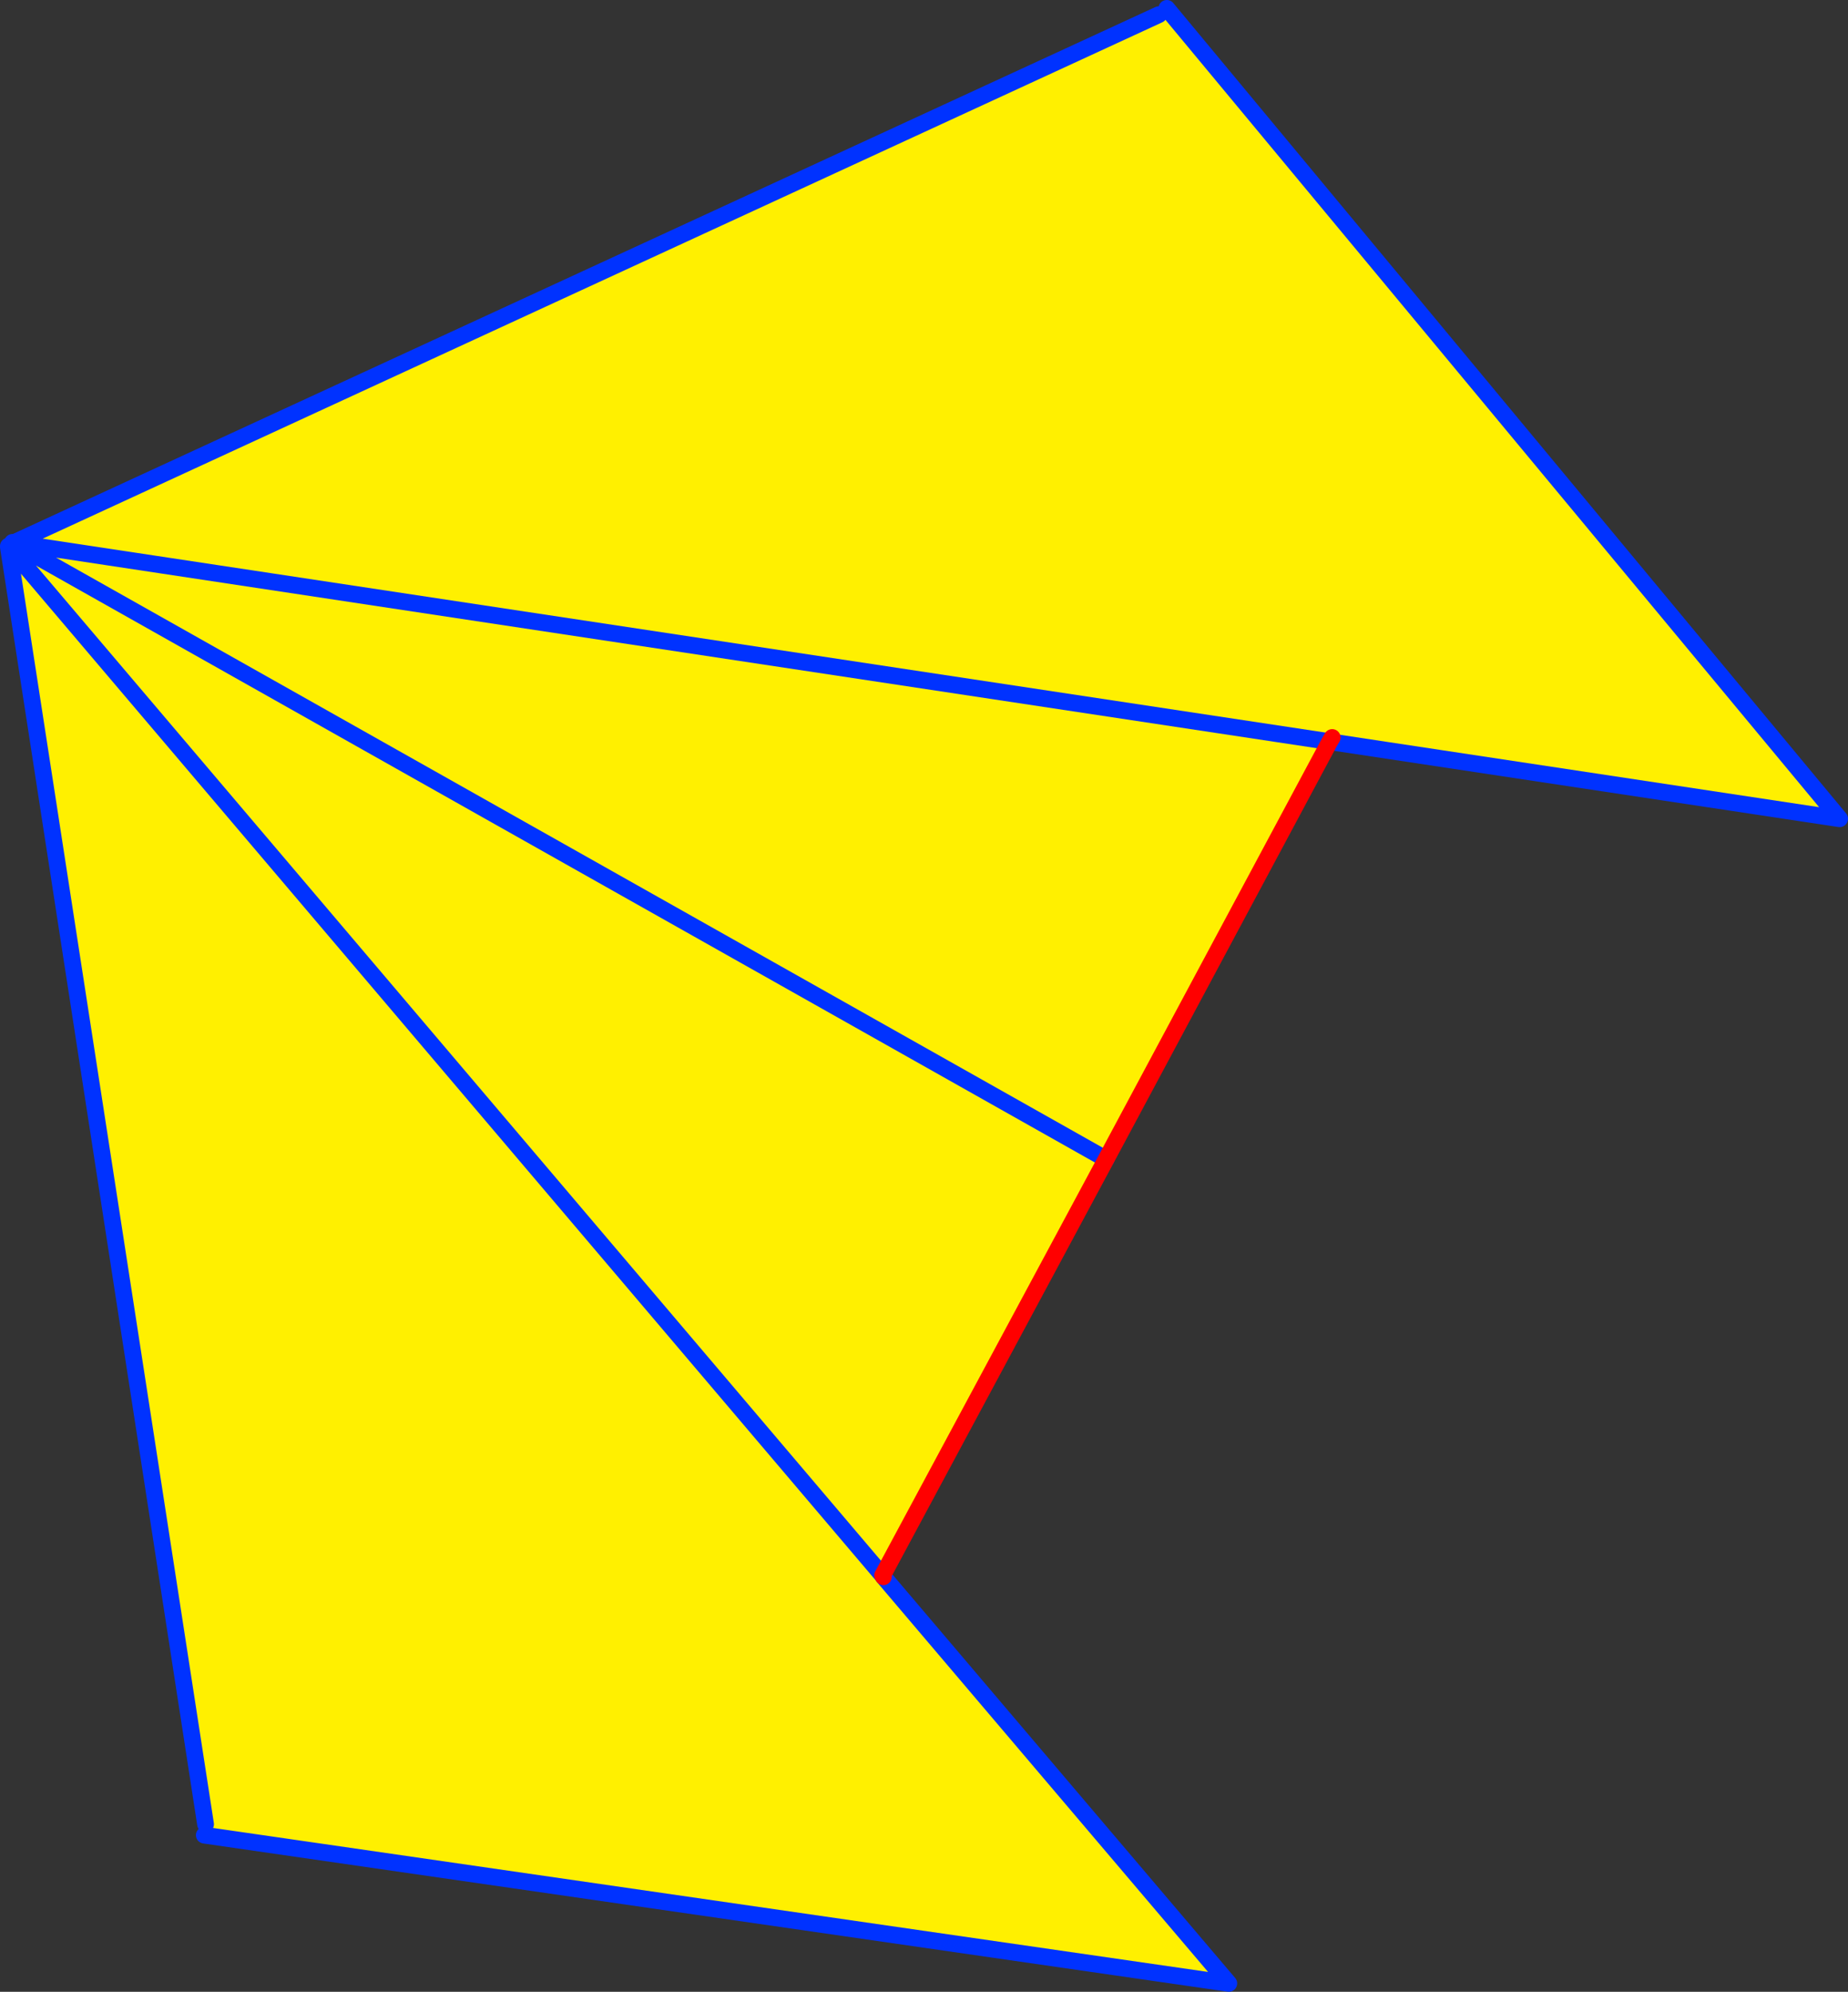
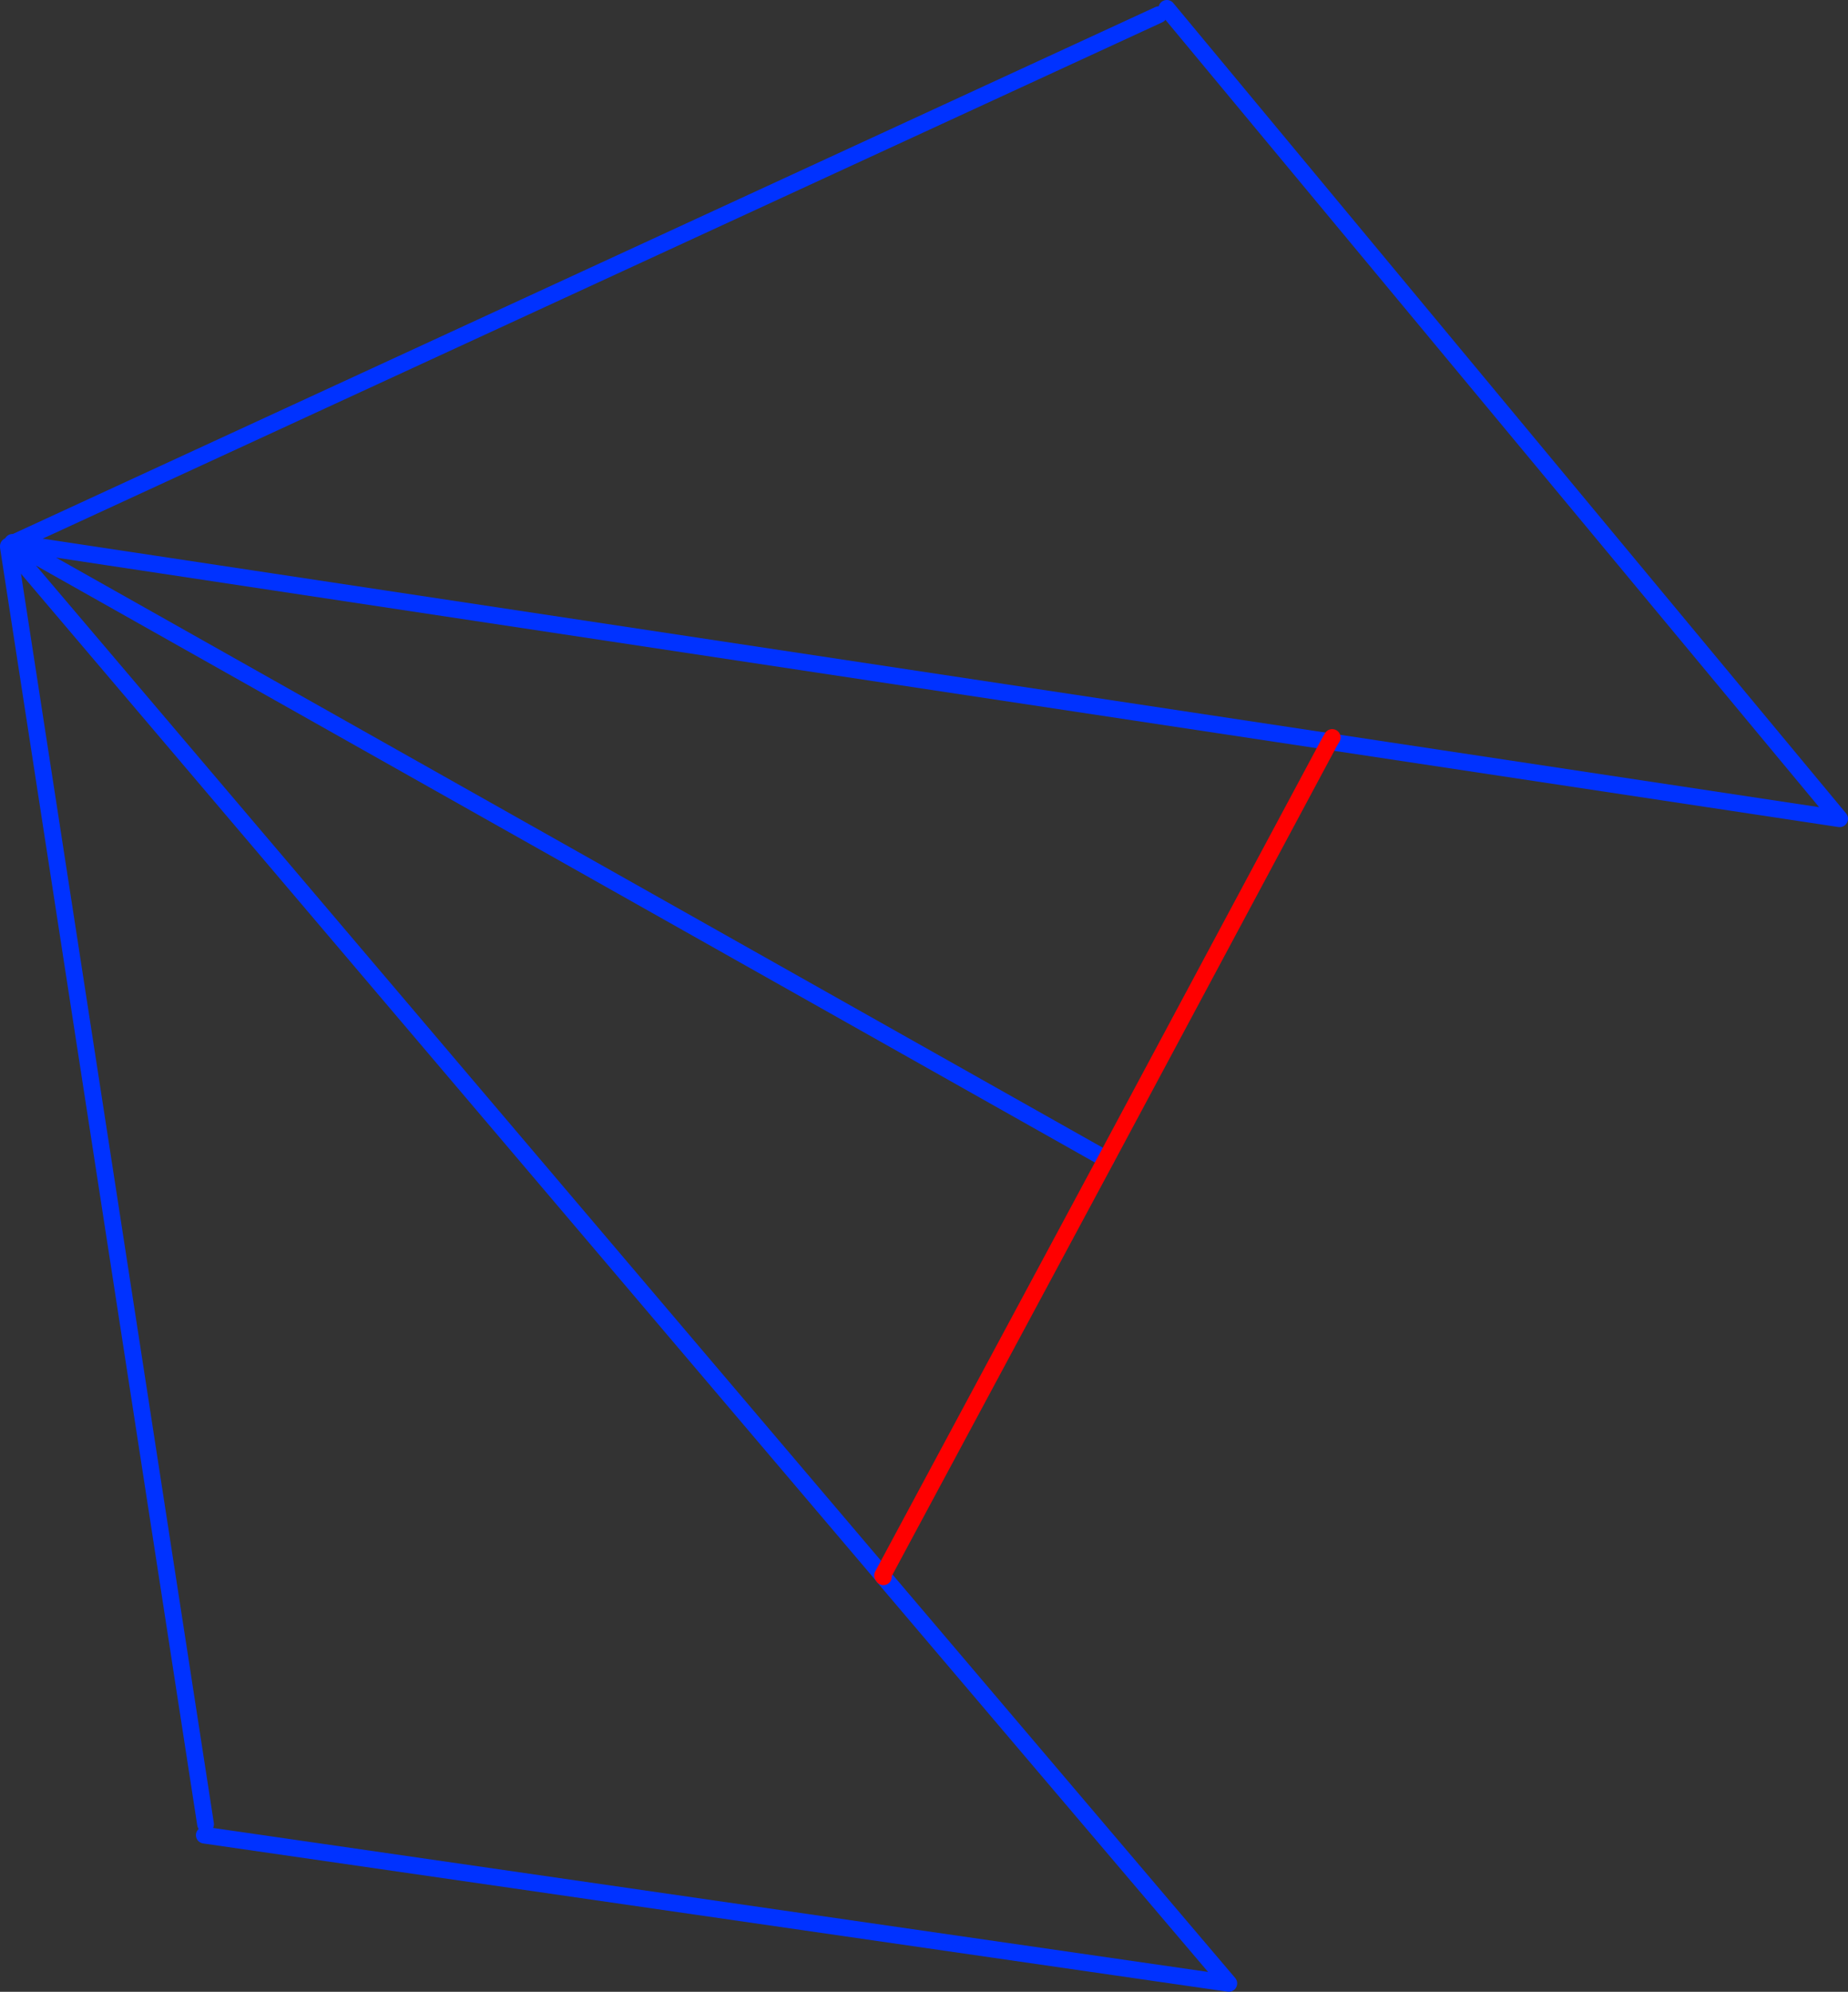
<svg xmlns="http://www.w3.org/2000/svg" height="237.8px" width="220.7px">
  <rect width="100%" height="100%" fill="#333333" stroke="none" />
  <g transform="matrix(1.0, 0.0, 0.0, 1.0, -360.2, -214.8)">
-     <path d="M361.85 279.6 L498.6 216.55 499.55 215.8 579.9 312.55 519.0 303.35 492.3 353.2 465.6 402.9 465.7 403.05 506.95 451.6 384.6 433.9 384.75 432.6 361.2 280.1 361.3 280.1 361.8 279.65 361.85 279.6 519.0 303.35 519.3 302.85 519.0 303.35 361.85 279.6 M465.6 402.9 L361.3 280.1 465.6 402.9 M492.3 353.2 L361.8 279.65 492.3 353.2" fill="#fff000" fill-rule="evenodd" stroke="none" />
    <path d="M361.8 279.65 L361.8 279.6 361.7 279.55 361.85 279.6 498.6 216.55 M499.55 215.8 L579.9 312.55 519.0 303.35 361.85 279.6 361.8 279.6 M465.7 403.05 L506.95 451.6 384.6 433.9 M384.75 432.6 L361.2 280.1 361.2 280.0 361.3 280.1 465.6 402.9 M361.8 279.65 L492.3 353.2" fill="none" stroke="#0032ff" stroke-linecap="round" stroke-linejoin="round" stroke-width="2.0" />
    <path d="M519.0 303.35 L492.3 353.2 465.6 402.9 465.7 403.05 M519.0 303.35 L519.3 302.85" fill="none" stroke="#ff0000" stroke-linecap="round" stroke-linejoin="round" stroke-width="2.0" />
  </g>
</svg>